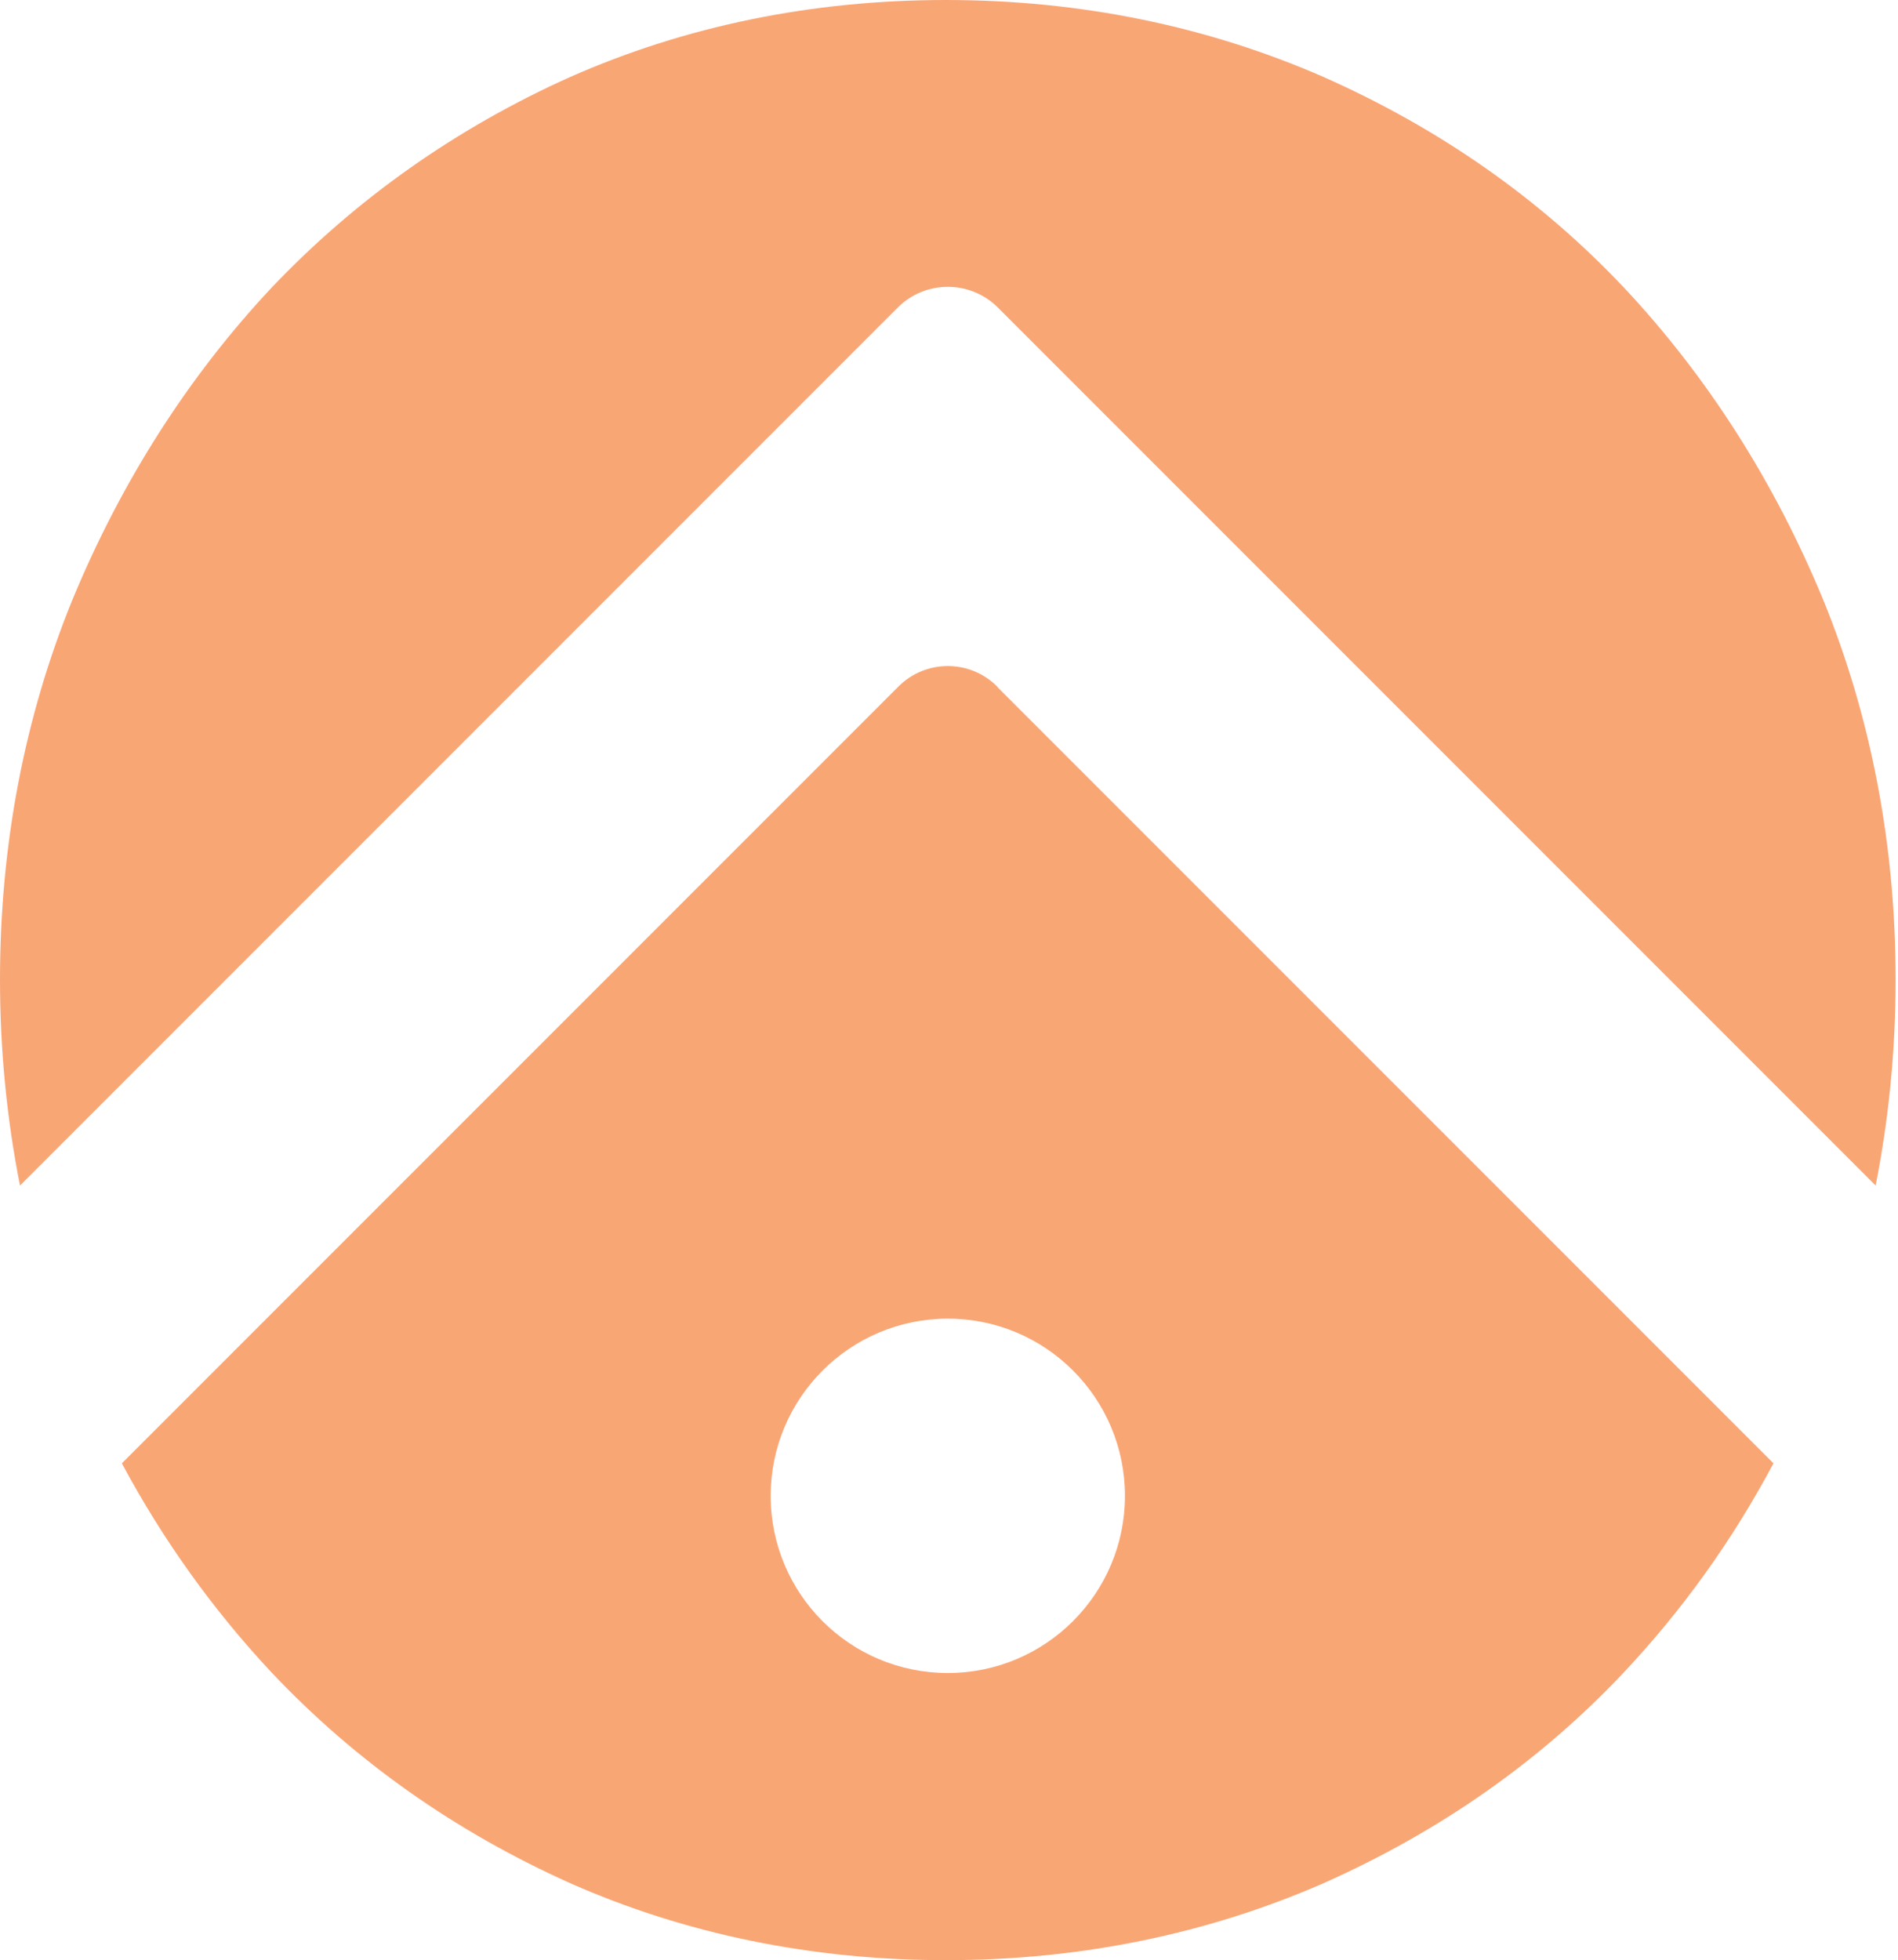
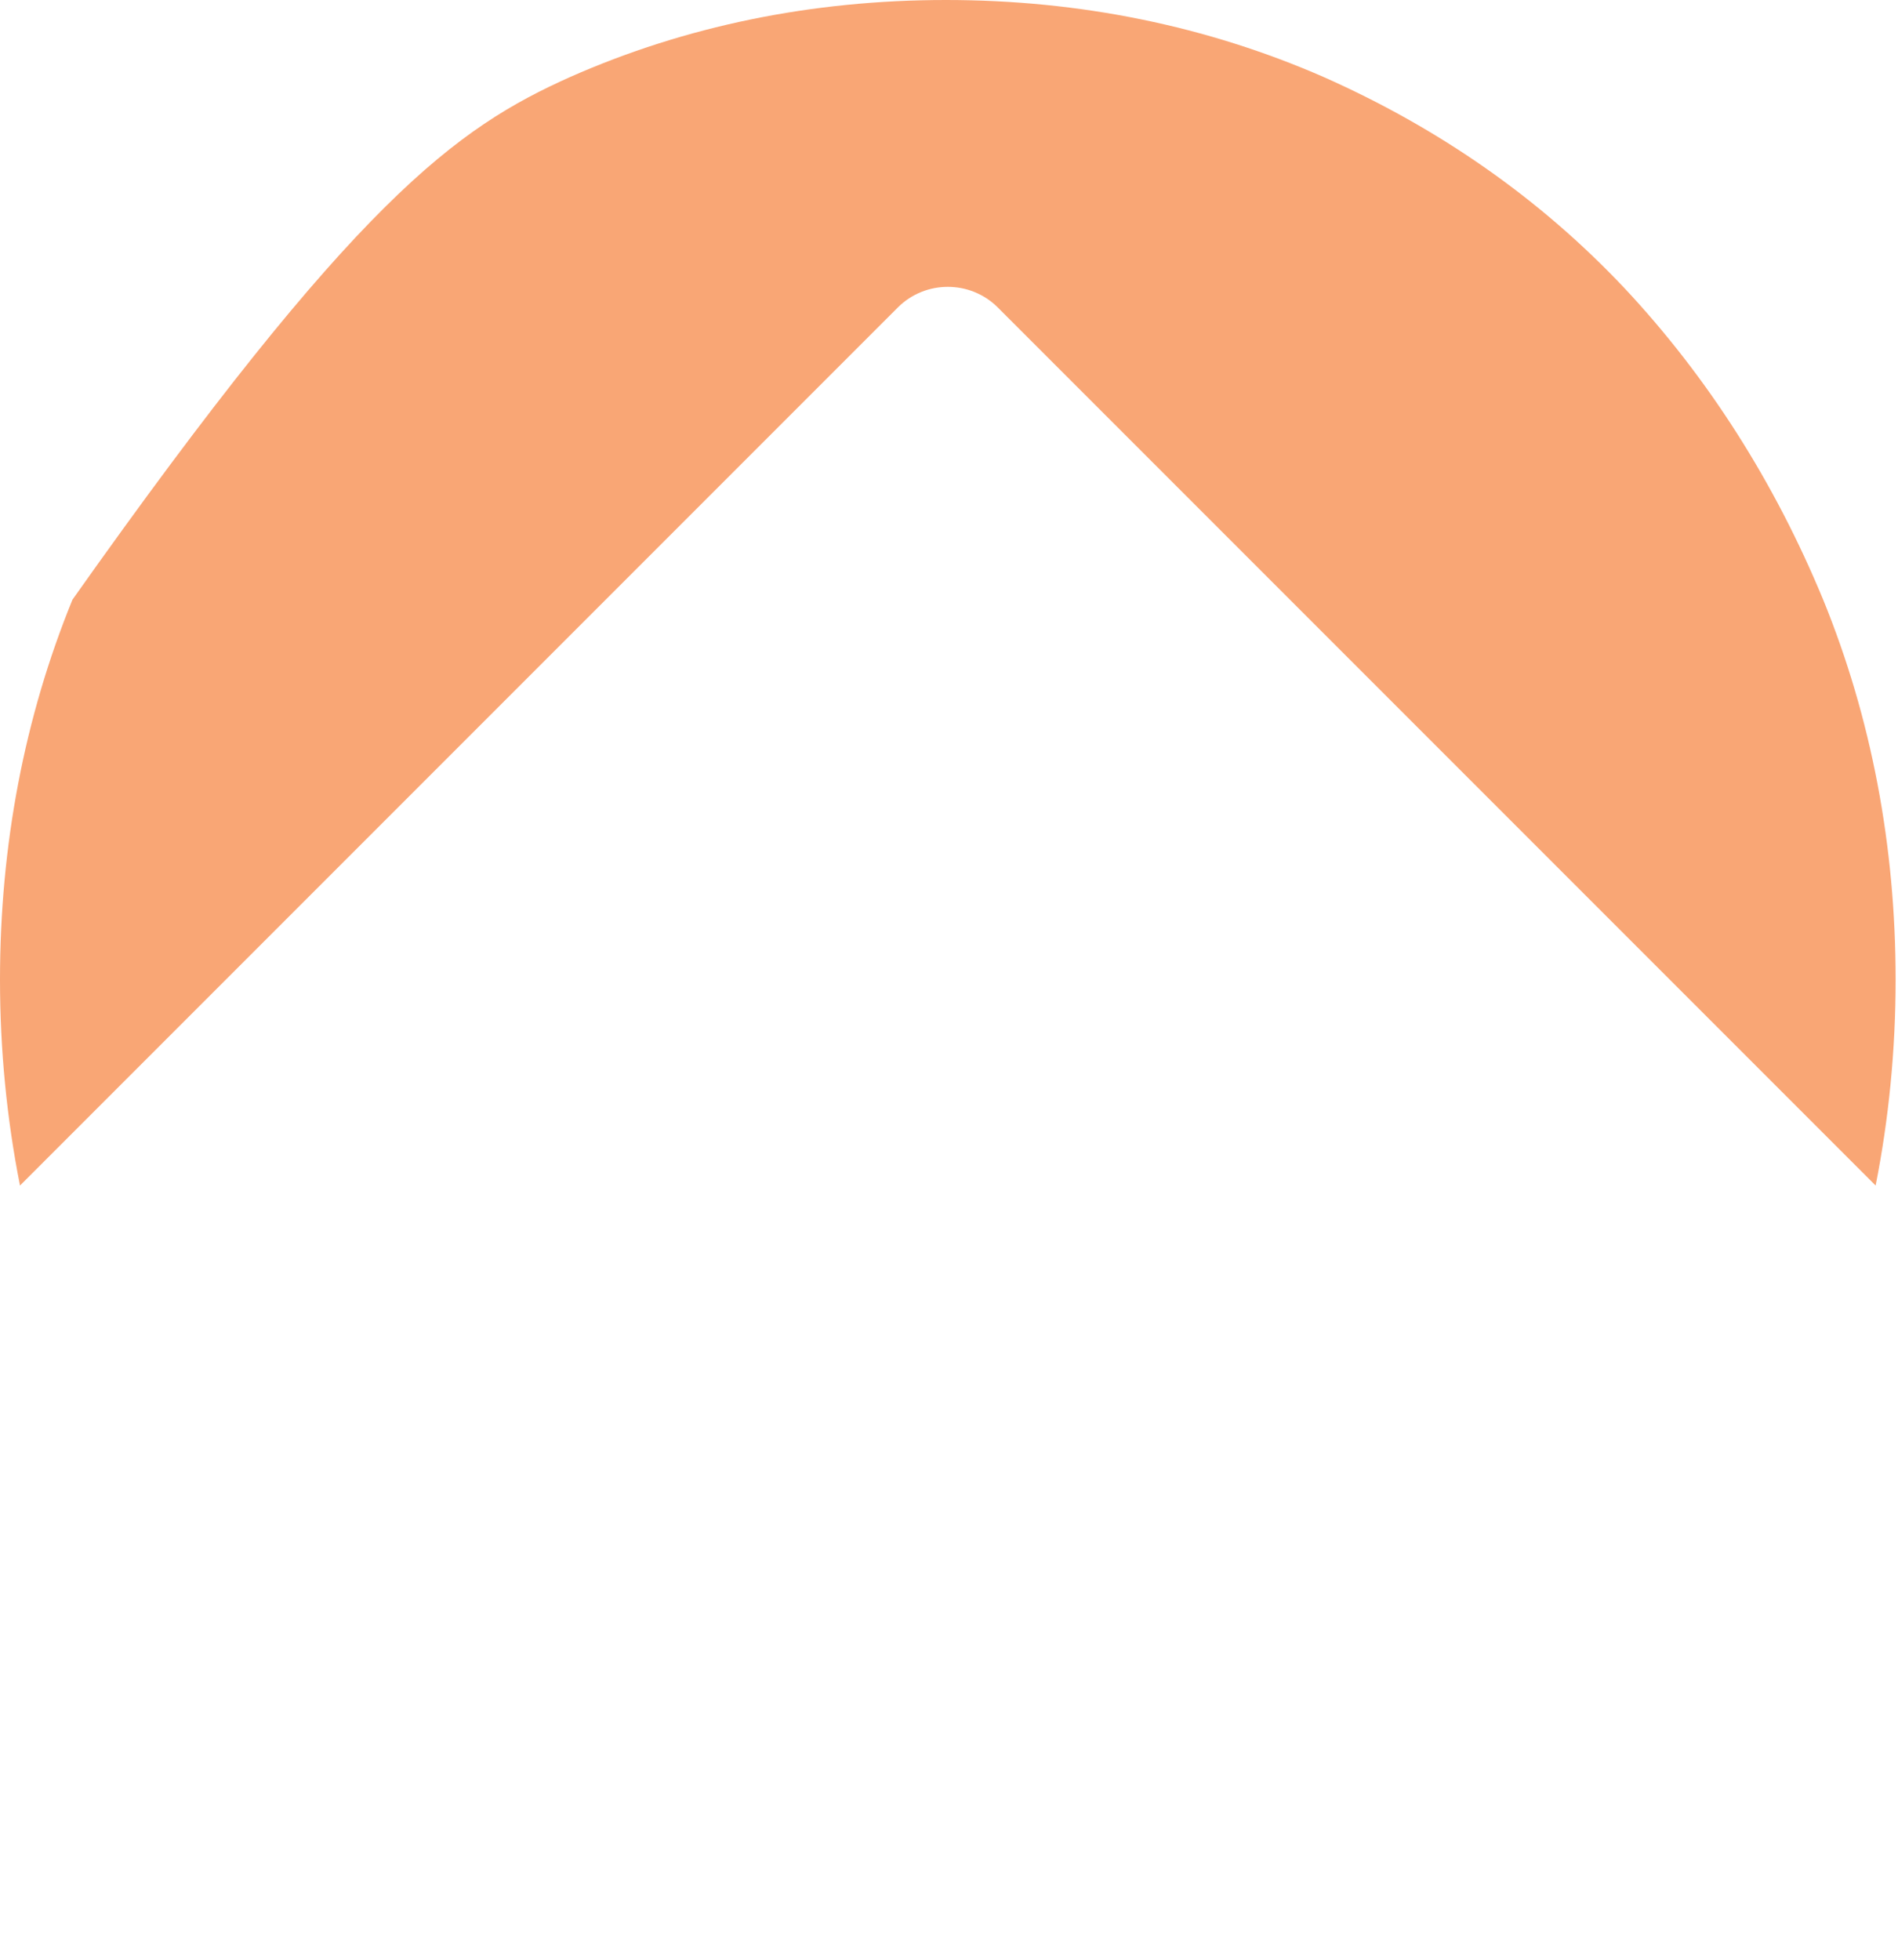
<svg xmlns="http://www.w3.org/2000/svg" width="277" height="286" viewBox="0 0 277 286" fill="none">
-   <path d="M276.653 142.931C276.653 153.235 275.65 163.311 273.735 172.977L145.621 44.863C141.609 40.85 135.044 40.85 131.032 44.863L2.918 172.977C1.003 163.311 0 153.235 0 142.931C0 123.372 3.556 104.68 10.577 87.491C17.69 70.303 27.447 54.984 39.62 41.99C51.929 29.042 66.564 18.693 83.251 11.216C99.984 3.83 118.403 0 138.053 0C157.703 0 176.213 3.83 193.128 11.216C209.997 18.693 224.724 28.951 237.033 41.99C249.252 55.03 258.963 70.303 266.076 87.491C273.097 104.68 276.653 123.372 276.653 142.931Z" fill="#F9A675" />
-   <path d="M145.622 100.258C141.609 96.154 135.044 96.154 131.032 100.258L17.781 213.508C23.799 224.724 31.094 234.891 39.62 244.01C51.93 257.049 66.565 267.307 83.251 274.784C99.984 282.17 118.403 286 138.053 286C157.703 286 176.214 282.17 193.129 274.784C209.952 267.307 224.724 257.049 236.988 244.01C245.56 234.891 252.854 224.724 258.827 213.508L145.576 100.258H145.622ZM138.327 244.101C124.011 244.101 112.476 232.52 112.476 218.25C112.476 203.98 124.056 192.399 138.327 192.399C152.597 192.399 164.178 203.98 164.178 218.25C164.178 232.52 152.597 244.101 138.327 244.101Z" fill="#F9A675" />
+   <path d="M276.653 142.931C276.653 153.235 275.65 163.311 273.735 172.977L145.621 44.863C141.609 40.85 135.044 40.85 131.032 44.863L2.918 172.977C1.003 163.311 0 153.235 0 142.931C0 123.372 3.556 104.68 10.577 87.491C51.929 29.042 66.564 18.693 83.251 11.216C99.984 3.83 118.403 0 138.053 0C157.703 0 176.213 3.83 193.128 11.216C209.997 18.693 224.724 28.951 237.033 41.99C249.252 55.03 258.963 70.303 266.076 87.491C273.097 104.68 276.653 123.372 276.653 142.931Z" fill="#F9A675" />
</svg>